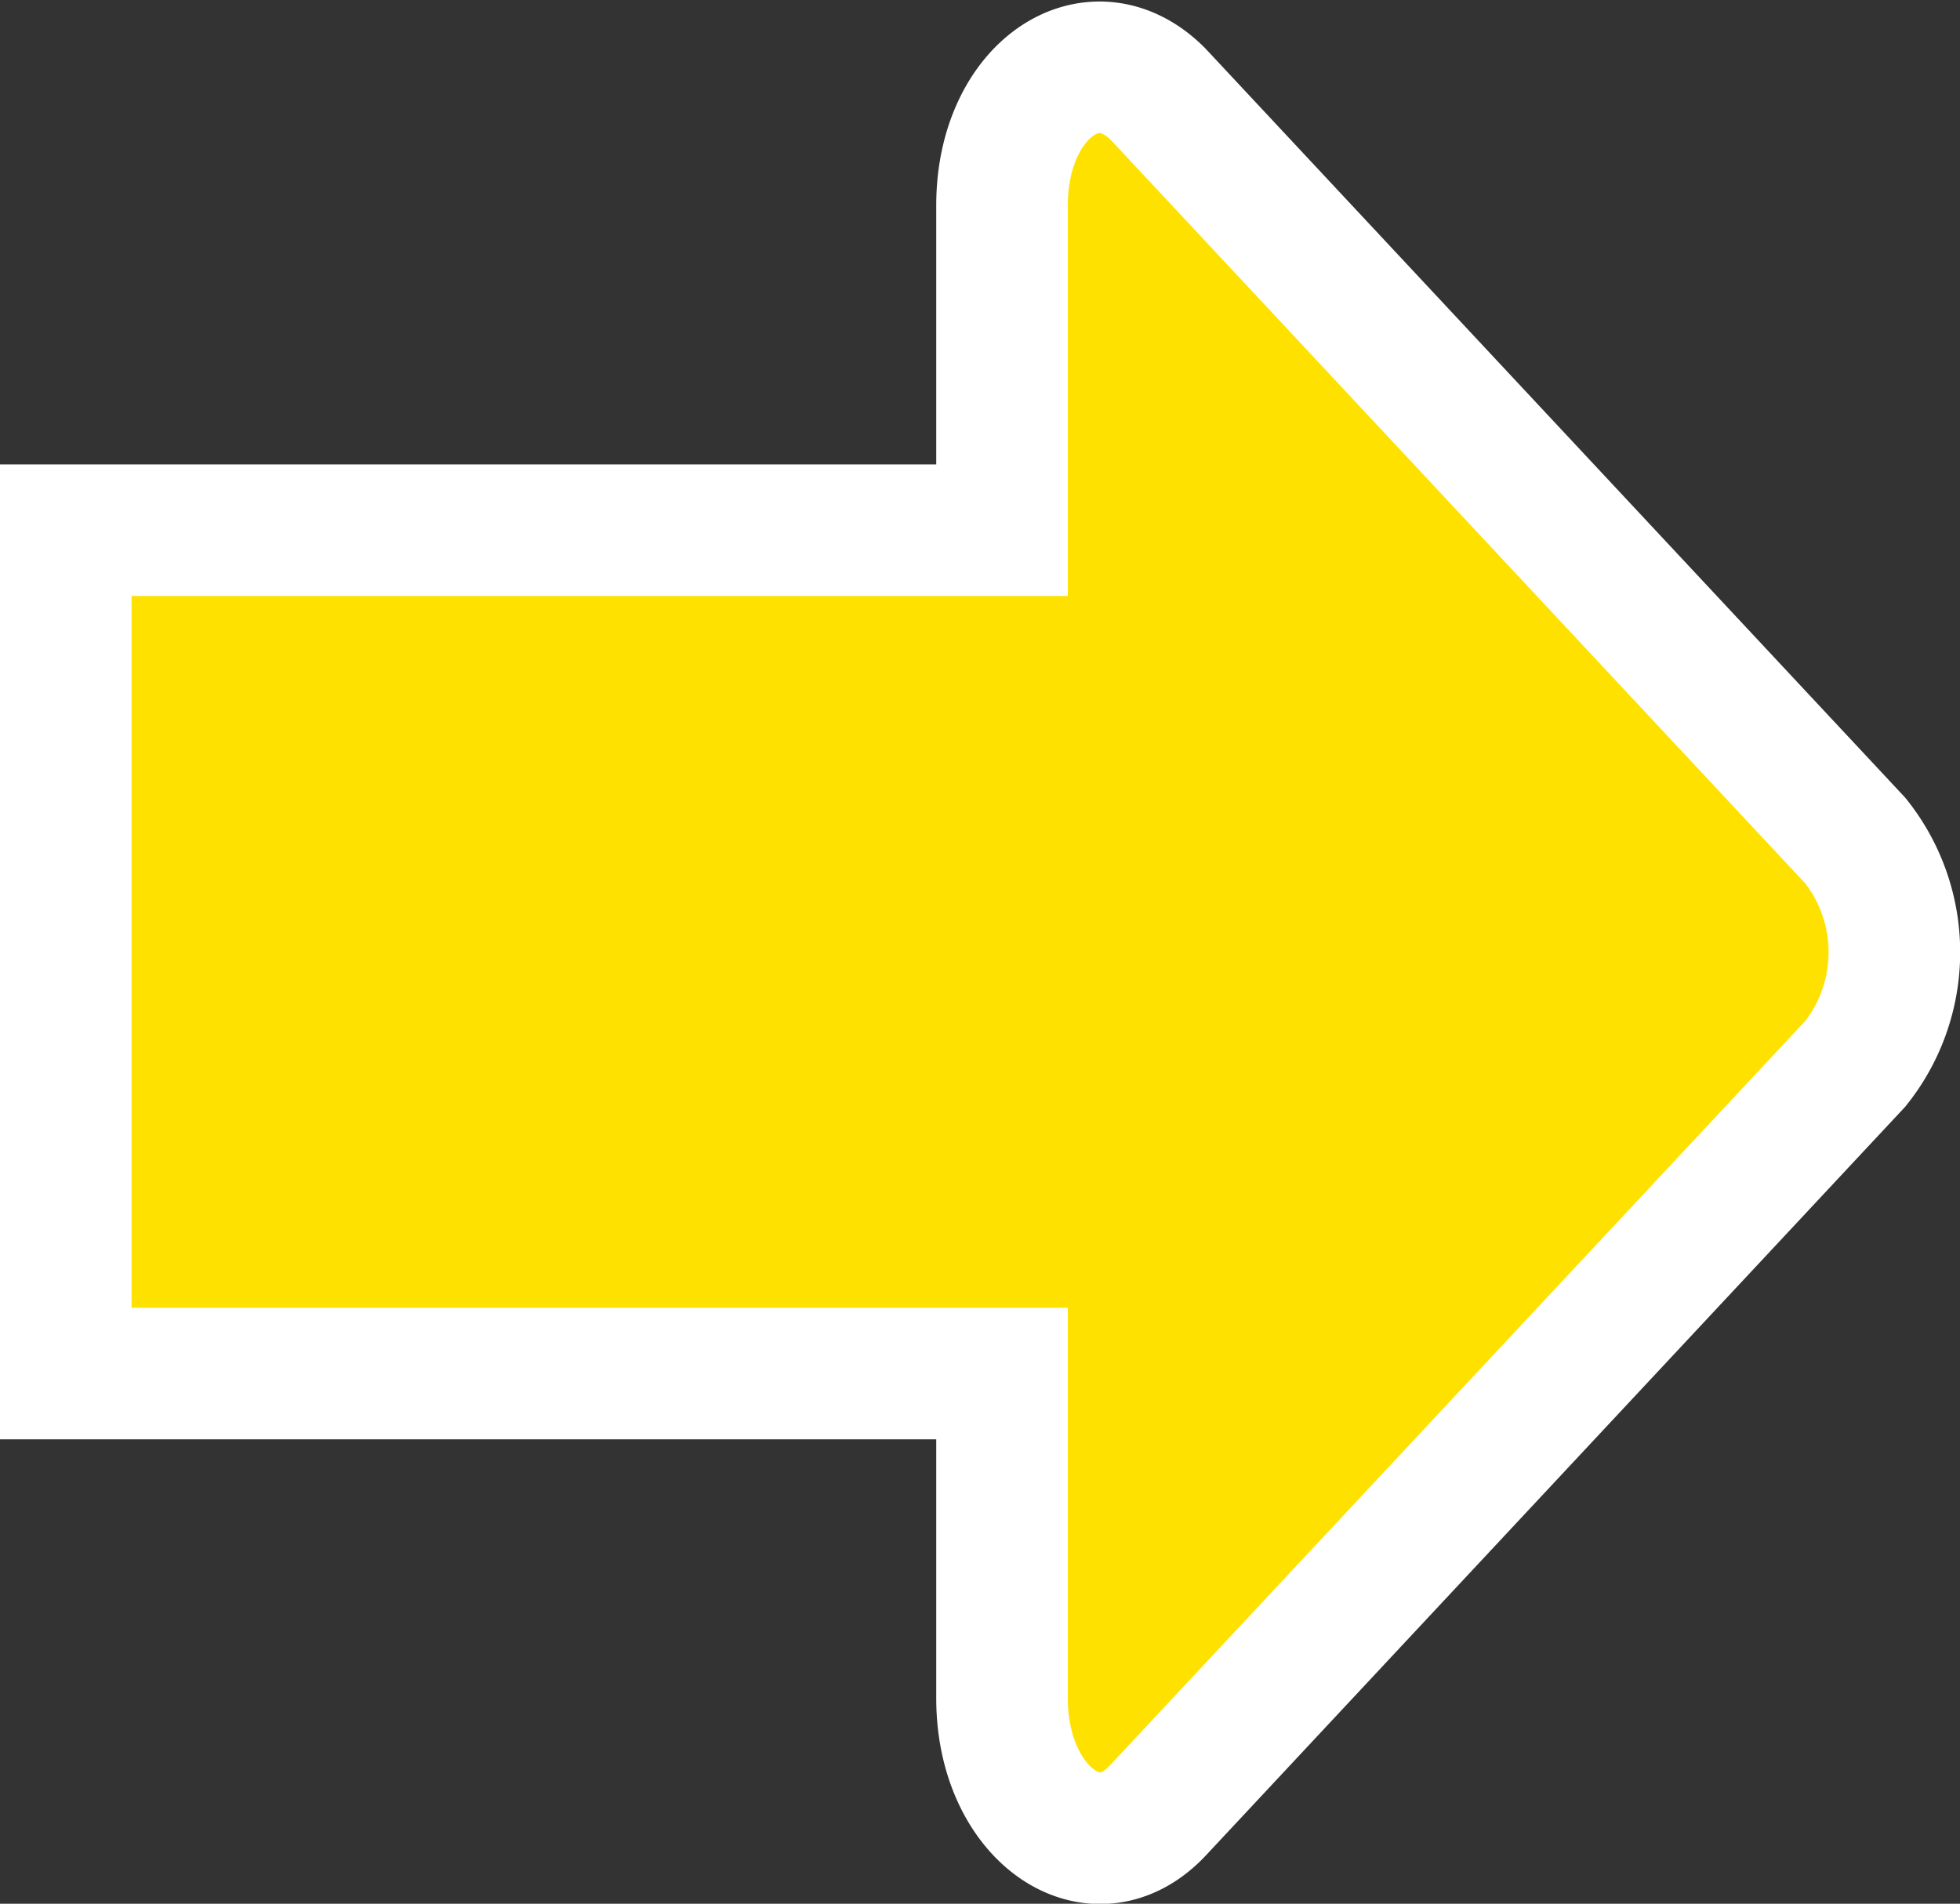
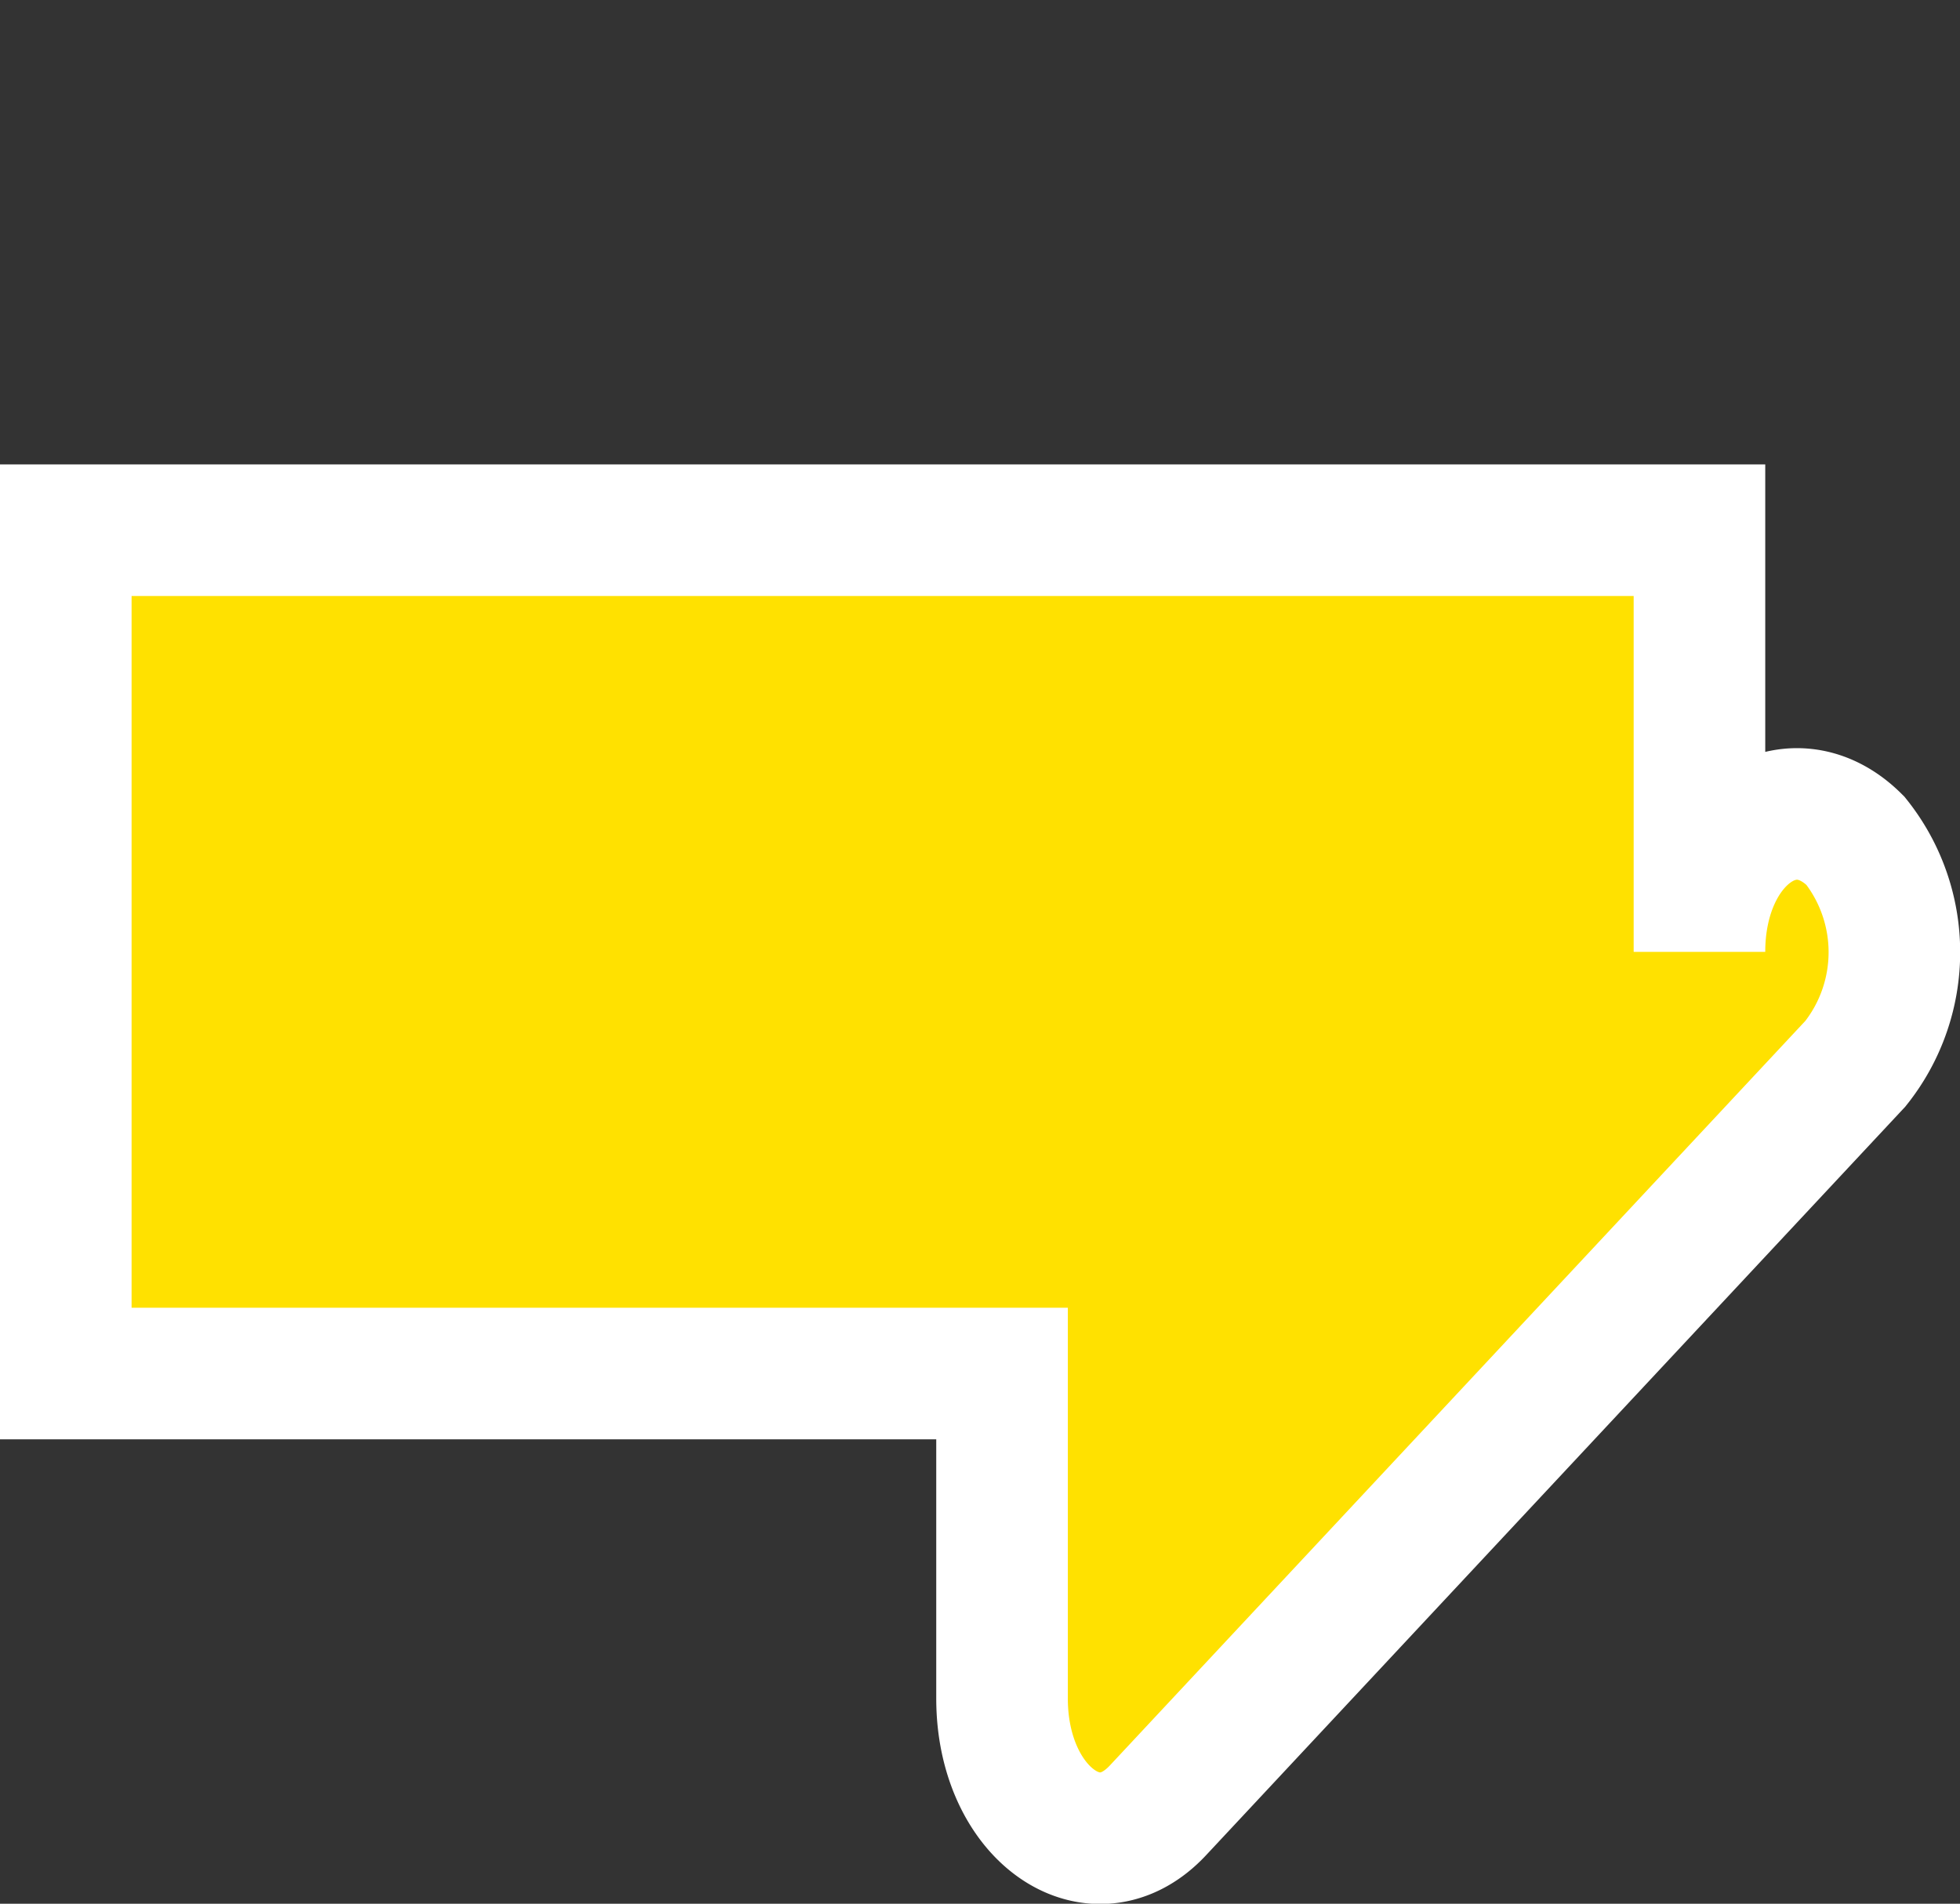
<svg xmlns="http://www.w3.org/2000/svg" viewBox="0 0 29.79 28.94">
  <rect x="0" y="0" width="29.79" height="28.94" fill="#333333" stroke="none" />
  <defs>
    <style>.cls-1{fill:#ffe100;stroke:#fff;stroke-miterlimit:10;stroke-width:2px;}</style>
  </defs>
  <g id="レイヤー_2" data-name="レイヤー 2">
    <g id="編集モード">
-       <path class="cls-1" d="M17.6,27.52,28.2,16.17a2.72,2.72,0,0,0,0-3.39L17.6,1.43c-1-1-2.37-.05-2.37,1.69V8.06H1V20.88H15.23v4.94C15.23,27.57,16.63,28.56,17.6,27.52Z" />
+       <path class="cls-1" d="M17.6,27.52,28.2,16.17a2.72,2.72,0,0,0,0-3.39c-1-1-2.37-.05-2.37,1.69V8.06H1V20.88H15.23v4.94C15.23,27.57,16.63,28.56,17.6,27.52Z" />
    </g>
  </g>
</svg>